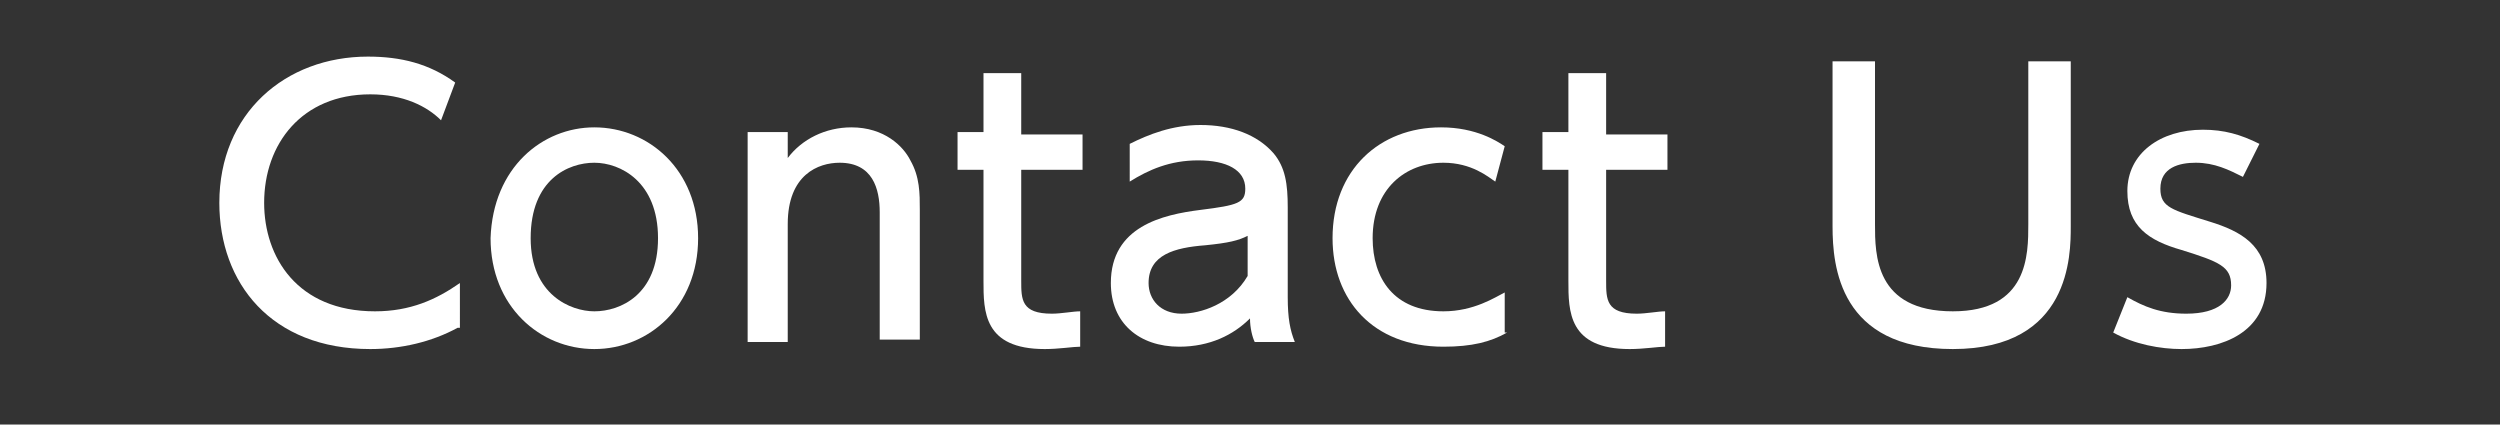
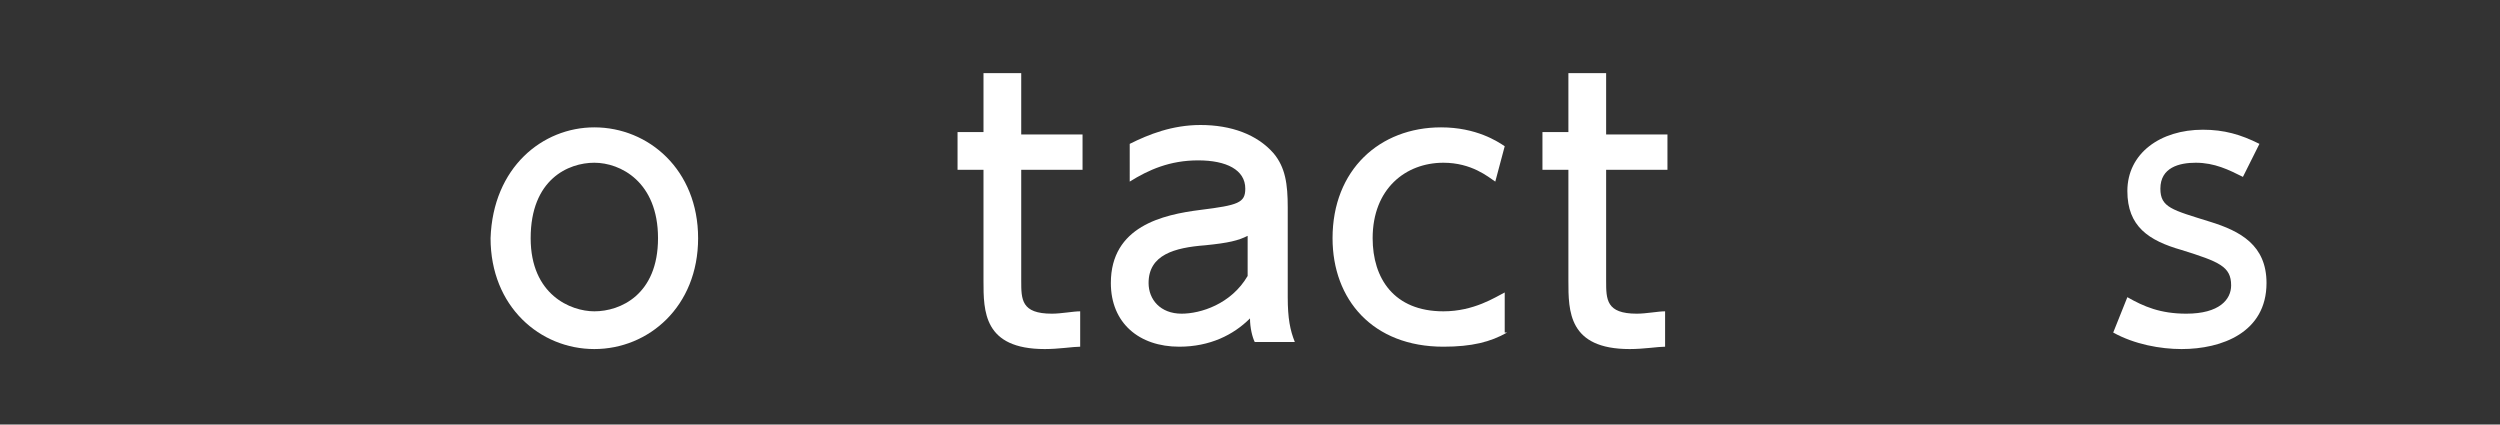
<svg xmlns="http://www.w3.org/2000/svg" version="1.1" id="レイヤー_1" x="0px" y="0px" viewBox="0 0 106 18" style="enable-background:new 0 0 106 18;" xml:space="preserve">
  <rect x="0" y="0" width="106" height="18" fill="#333333" stroke="none" />
  <g>
    <g>
      <g>
-         <path style="fill:#FFFFFF;" d="M19.4,13.9c-1.1,0.6-2.4,0.9-3.7,0.9c-4.2,0-6.4-2.8-6.4-6.2c0-3.8,2.8-6.2,6.3-6.2     c1.4,0,2.6,0.3,3.7,1.1l-0.6,1.6C18.1,4.5,17.1,4,15.7,4c-2.9,0-4.5,2.1-4.5,4.6c0,2.3,1.4,4.6,4.7,4.6c1.5,0,2.6-0.5,3.6-1.2     V13.9z" />
        <path style="fill:#FFFFFF;" d="M25.2,5.4c2.3,0,4.4,1.8,4.4,4.7c0,2.9-2.1,4.7-4.4,4.7c-2.3,0-4.4-1.8-4.4-4.7     C20.9,7.1,23,5.4,25.2,5.4z M25.2,13.2c1.1,0,2.7-0.7,2.7-3.1c0-2.4-1.6-3.2-2.7-3.2c-1.1,0-2.7,0.7-2.7,3.2     C22.5,12.5,24.2,13.2,25.2,13.2z" />
-         <path style="fill:#FFFFFF;" d="M31.7,14.5V5.6h1.7v1.1c0.6-0.8,1.6-1.3,2.7-1.3c1.4,0,2.2,0.8,2.5,1.4c0.4,0.7,0.4,1.4,0.4,2.1     v5.5h-1.7V9c0-1-0.3-2.1-1.7-2.1c-0.9,0-2.2,0.5-2.2,2.6v5H31.7z" />
        <path style="fill:#FFFFFF;" d="M41.6,3.1h1.7v2.6h2.6v1.5h-2.6v4.7c0,0.8,0,1.4,1.3,1.4c0.4,0,0.9-0.1,1.2-0.1v1.5     c-0.3,0-0.9,0.1-1.5,0.1c-2.6,0-2.6-1.6-2.6-2.9V7.2h-1.1V5.6h1.1V3.1z" />
        <path style="fill:#FFFFFF;" d="M47.9,6.1c0.8-0.4,1.8-0.8,3-0.8c1.3,0,2.4,0.4,3.1,1.2c0.5,0.6,0.6,1.3,0.6,2.3v3.8     c0,0.9,0.1,1.4,0.3,1.9h-1.7c-0.1-0.2-0.2-0.6-0.2-1c-0.7,0.7-1.7,1.2-3,1.2c-1.7,0-2.9-1-2.9-2.7c0-2.4,2.2-2.9,3.8-3.1     c1.6-0.2,1.9-0.3,1.9-0.9c0-0.8-0.8-1.2-2-1.2s-2.1,0.4-2.9,0.9L47.9,6.1z M52.9,10c-0.4,0.2-0.8,0.3-1.8,0.4     c-1.3,0.1-2.4,0.4-2.4,1.6c0,0.7,0.5,1.3,1.4,1.3c0.8,0,2.1-0.4,2.8-1.6V10z" />
        <path style="fill:#FFFFFF;" d="M63.9,14.1c-0.7,0.4-1.5,0.6-2.7,0.6c-3,0-4.7-2-4.7-4.6c0-2.9,2-4.7,4.6-4.7     c1.5,0,2.4,0.6,2.7,0.8l-0.4,1.5c-0.3-0.2-1-0.8-2.2-0.8c-1.6,0-3,1.1-3,3.2c0,1.7,0.9,3.1,3,3.1c1.3,0,2.2-0.6,2.6-0.8V14.1z" />
        <path style="fill:#FFFFFF;" d="M66.4,3.1h1.7v2.6h2.6v1.5h-2.6v4.7c0,0.8,0,1.4,1.3,1.4c0.4,0,0.9-0.1,1.2-0.1v1.5     c-0.3,0-0.9,0.1-1.5,0.1c-2.6,0-2.6-1.6-2.6-2.9V7.2h-1.1V5.6h1.1V3.1z" />
-         <path style="fill:#FFFFFF;" d="M87.8,2.6v7c0,1.2,0,5.2-5,5.2c-4.8,0-5.1-3.5-5.1-5.2v-7h1.8v6.9c0,1.3,0,3.7,3.3,3.7     c3.2,0,3.2-2.4,3.2-3.7V2.6H87.8z" />
        <path style="fill:#FFFFFF;" d="M95.1,7.5c-0.6-0.3-1.2-0.6-2-0.6c-0.7,0-1.5,0.2-1.5,1.1c0,0.8,0.5,0.9,2.1,1.4     c1.3,0.4,2.4,1,2.4,2.6c0,2.1-1.9,2.8-3.6,2.8c-0.9,0-2-0.2-2.9-0.7l0.6-1.5c0.7,0.4,1.4,0.7,2.5,0.7c1.4,0,1.9-0.6,1.9-1.2     c0-0.8-0.5-1-2.1-1.5c-1.4-0.4-2.3-1-2.3-2.5c0-1.6,1.4-2.6,3.2-2.6c0.9,0,1.6,0.2,2.4,0.6L95.1,7.5z" />
      </g>
    </g>
  </g>
</svg>